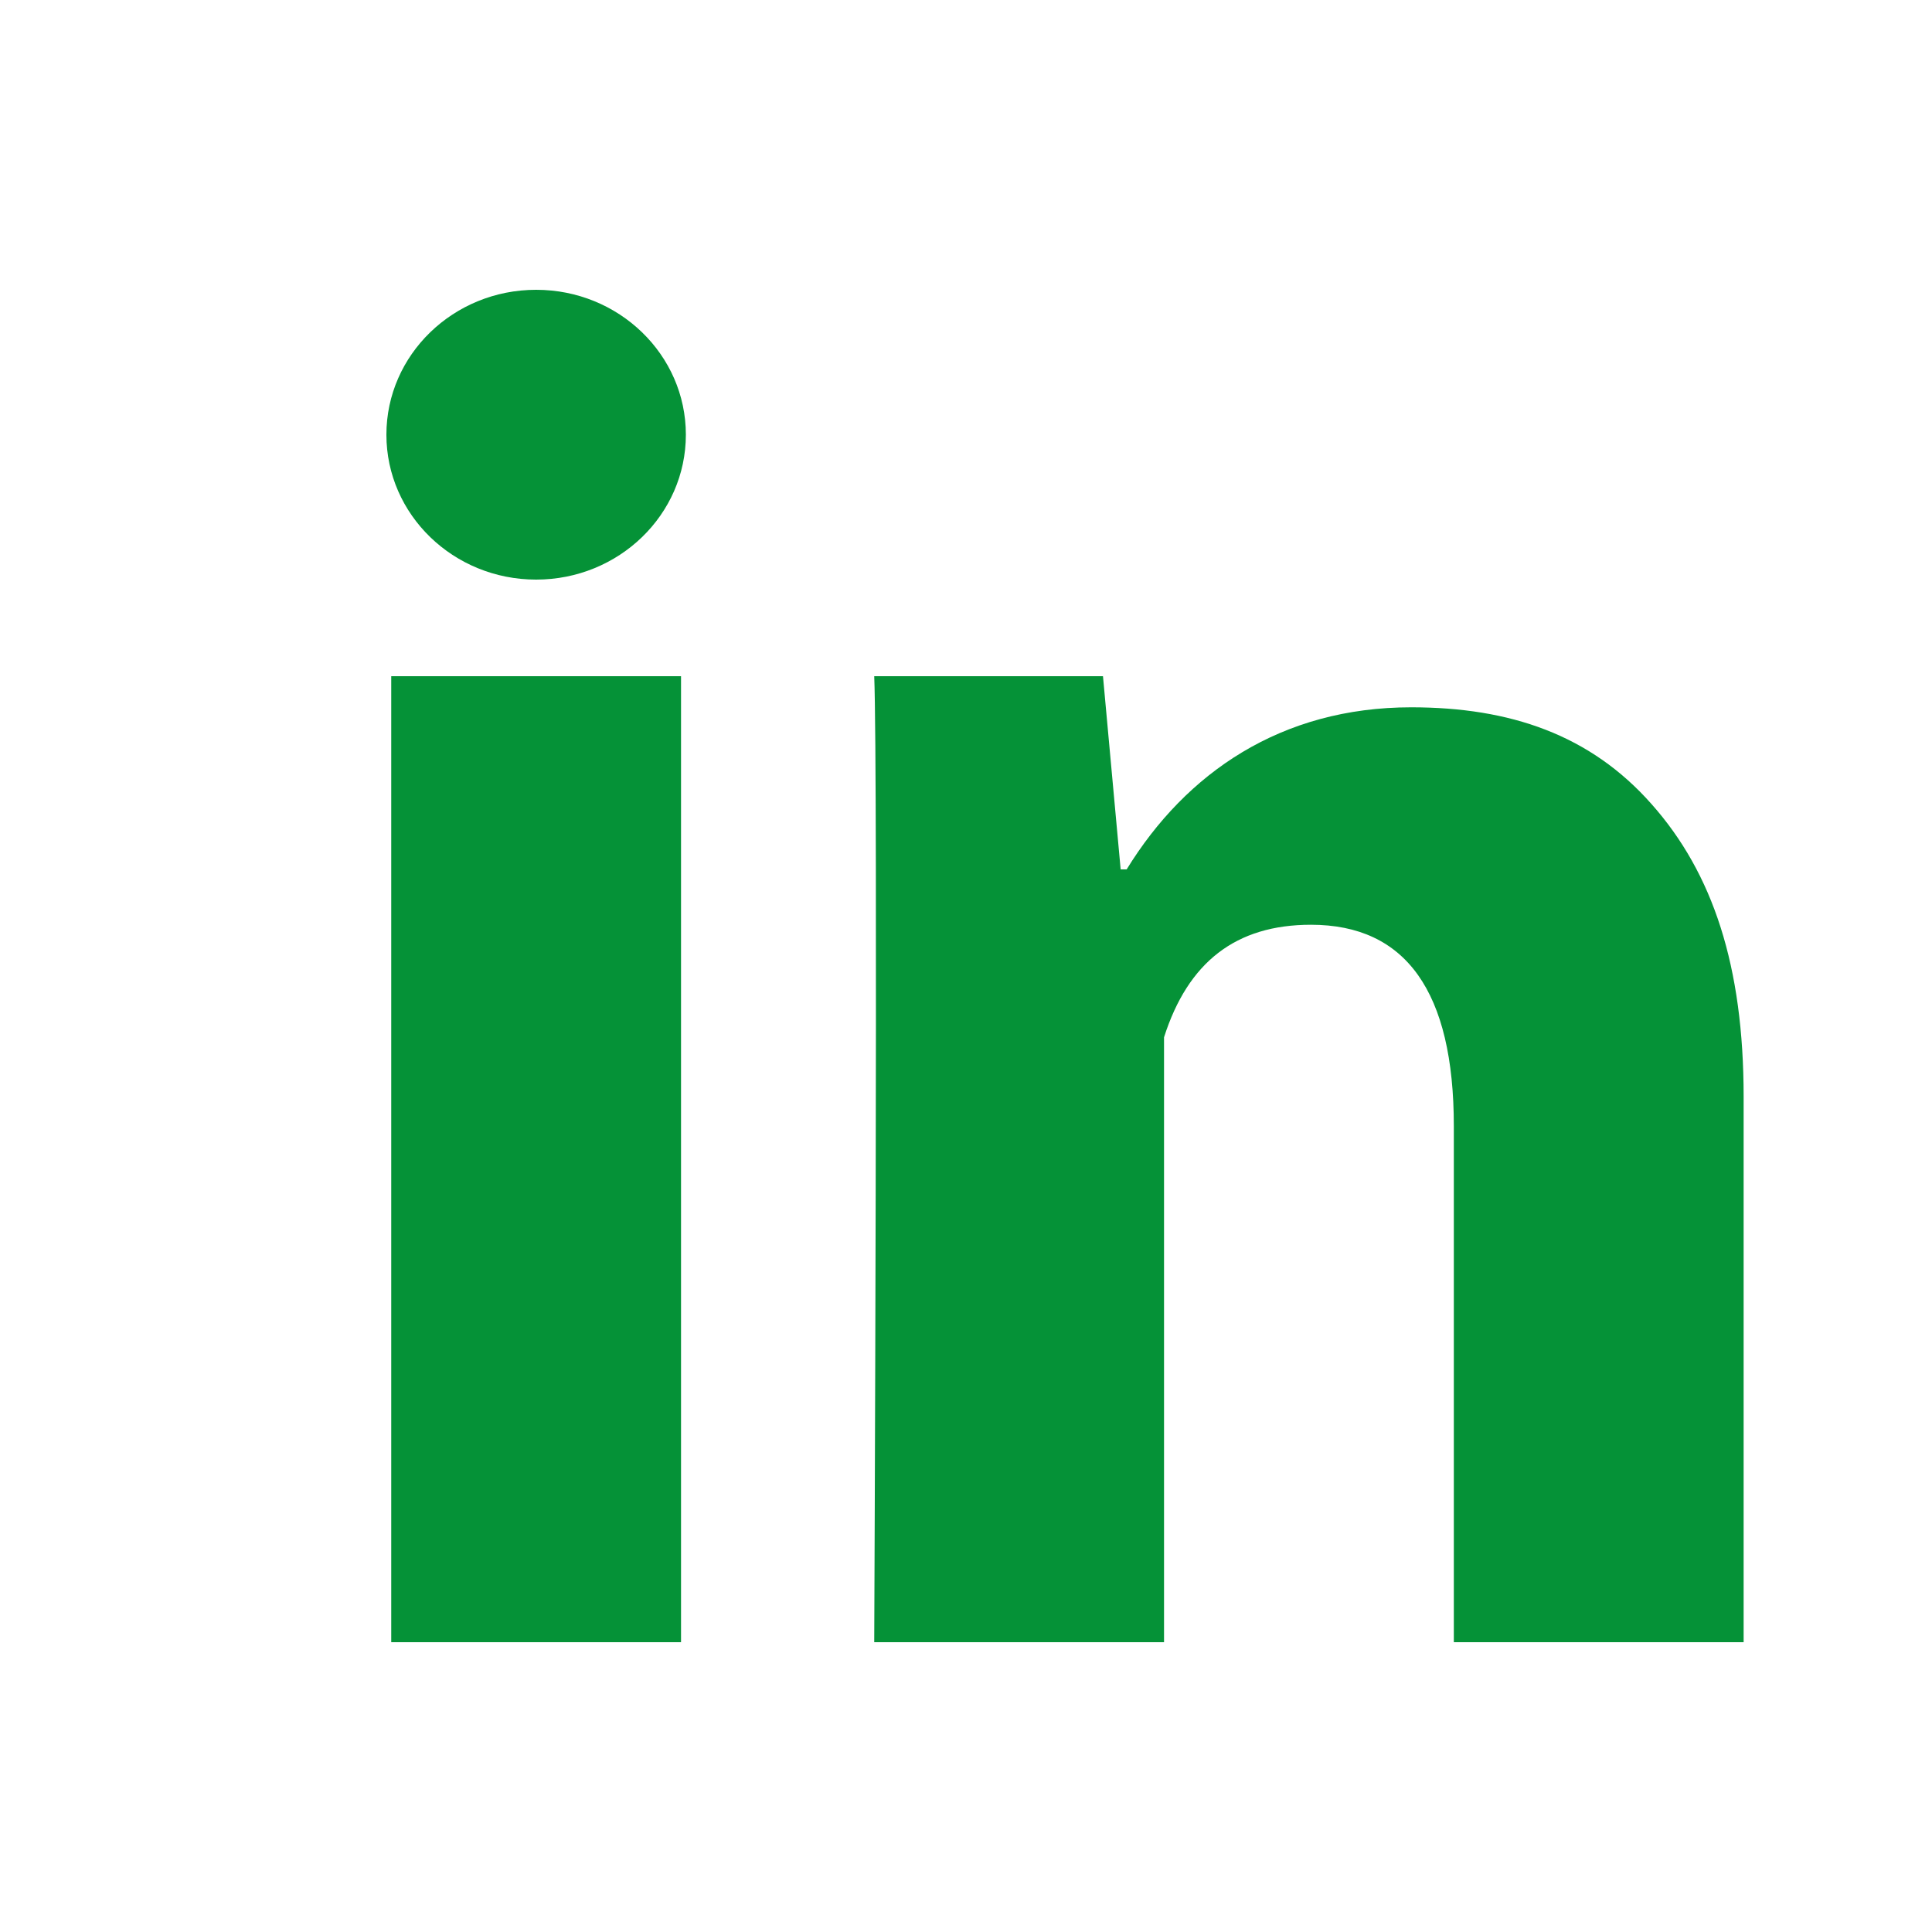
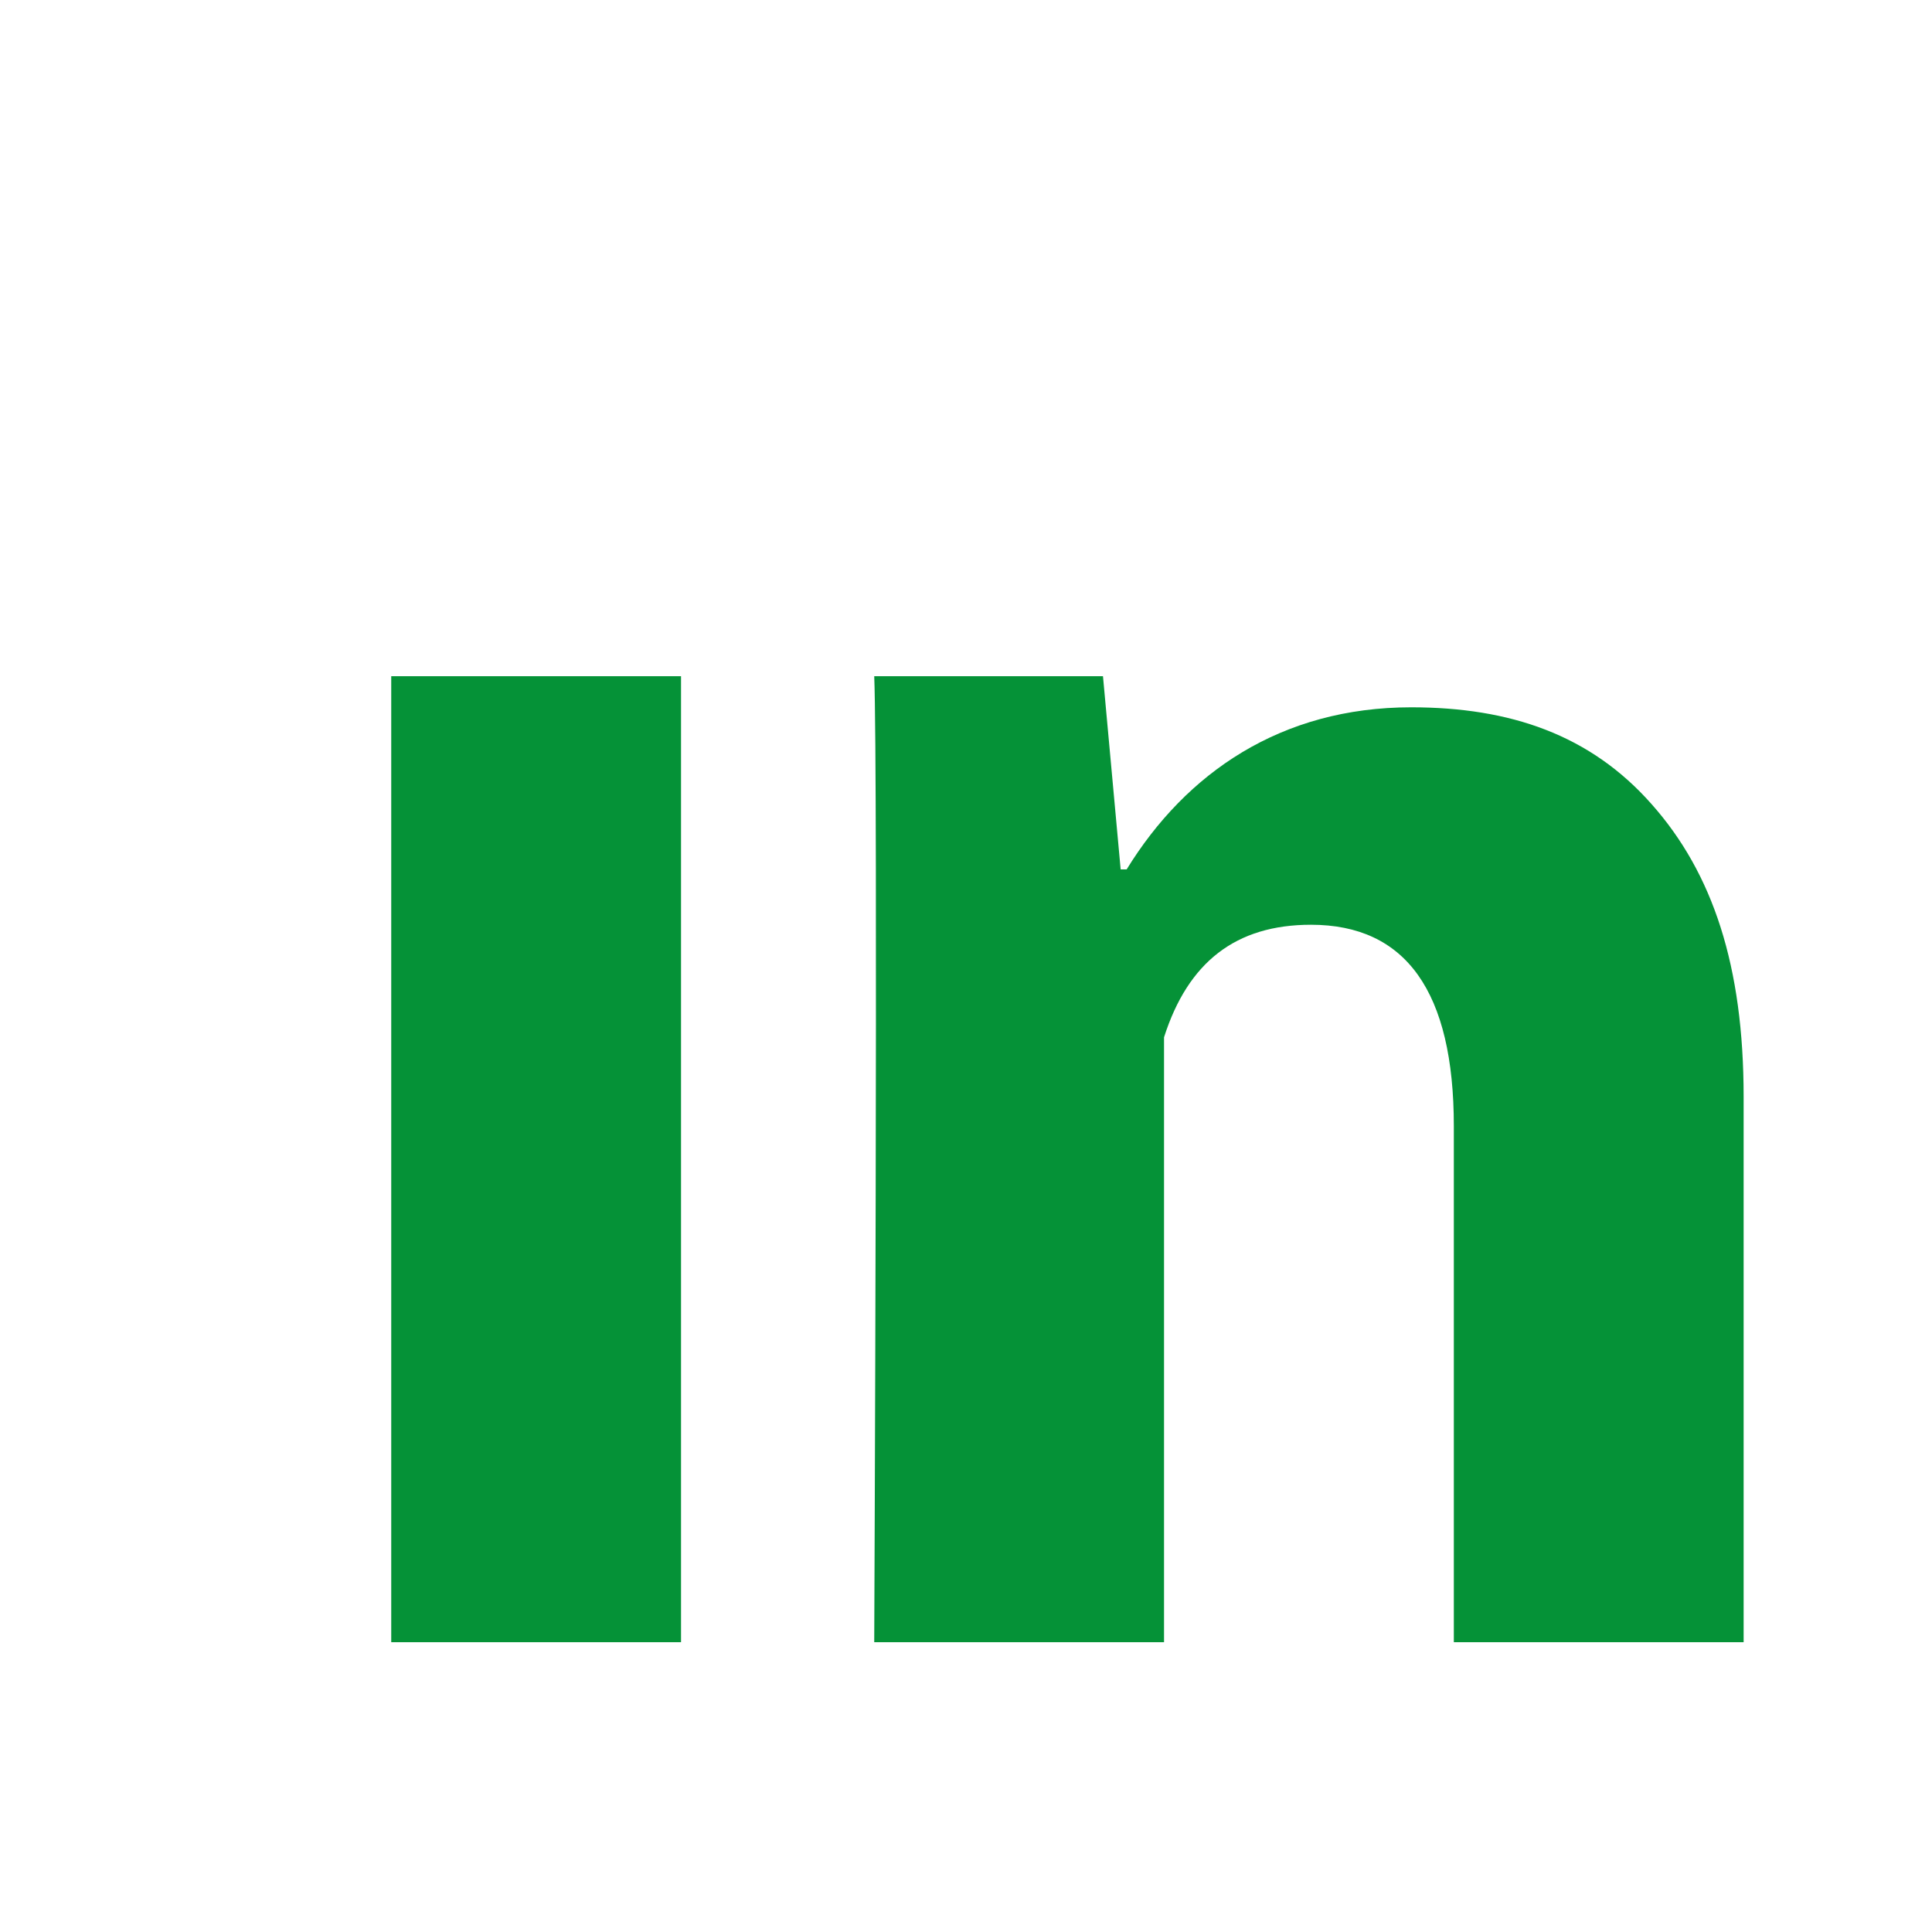
<svg xmlns="http://www.w3.org/2000/svg" width="20" height="20" viewBox="0 0 20 20" fill="none">
  <path d="M7.05 17H4.05V7H7.05V17ZM18.05 17H15.05V11.658C15.05 10.266 14.554 9.573 13.571 9.573C12.792 9.573 12.298 9.961 12.05 10.738V17H9.05C9.05 17 9.09 8 9.05 7H11.418L11.601 9H11.663C12.278 8 13.261 7.322 14.609 7.322C15.634 7.322 16.463 7.607 17.096 8.323C17.733 9.04 18.05 10.002 18.05 11.353V17Z" fill="#059237" />
-   <path d="M5.55 6C6.406 6 7.1 5.328 7.1 4.5C7.1 3.672 6.406 3 5.55 3C4.694 3 4 3.672 4 4.5C4 5.328 4.694 6 5.55 6Z" fill="#059237" />
</svg>